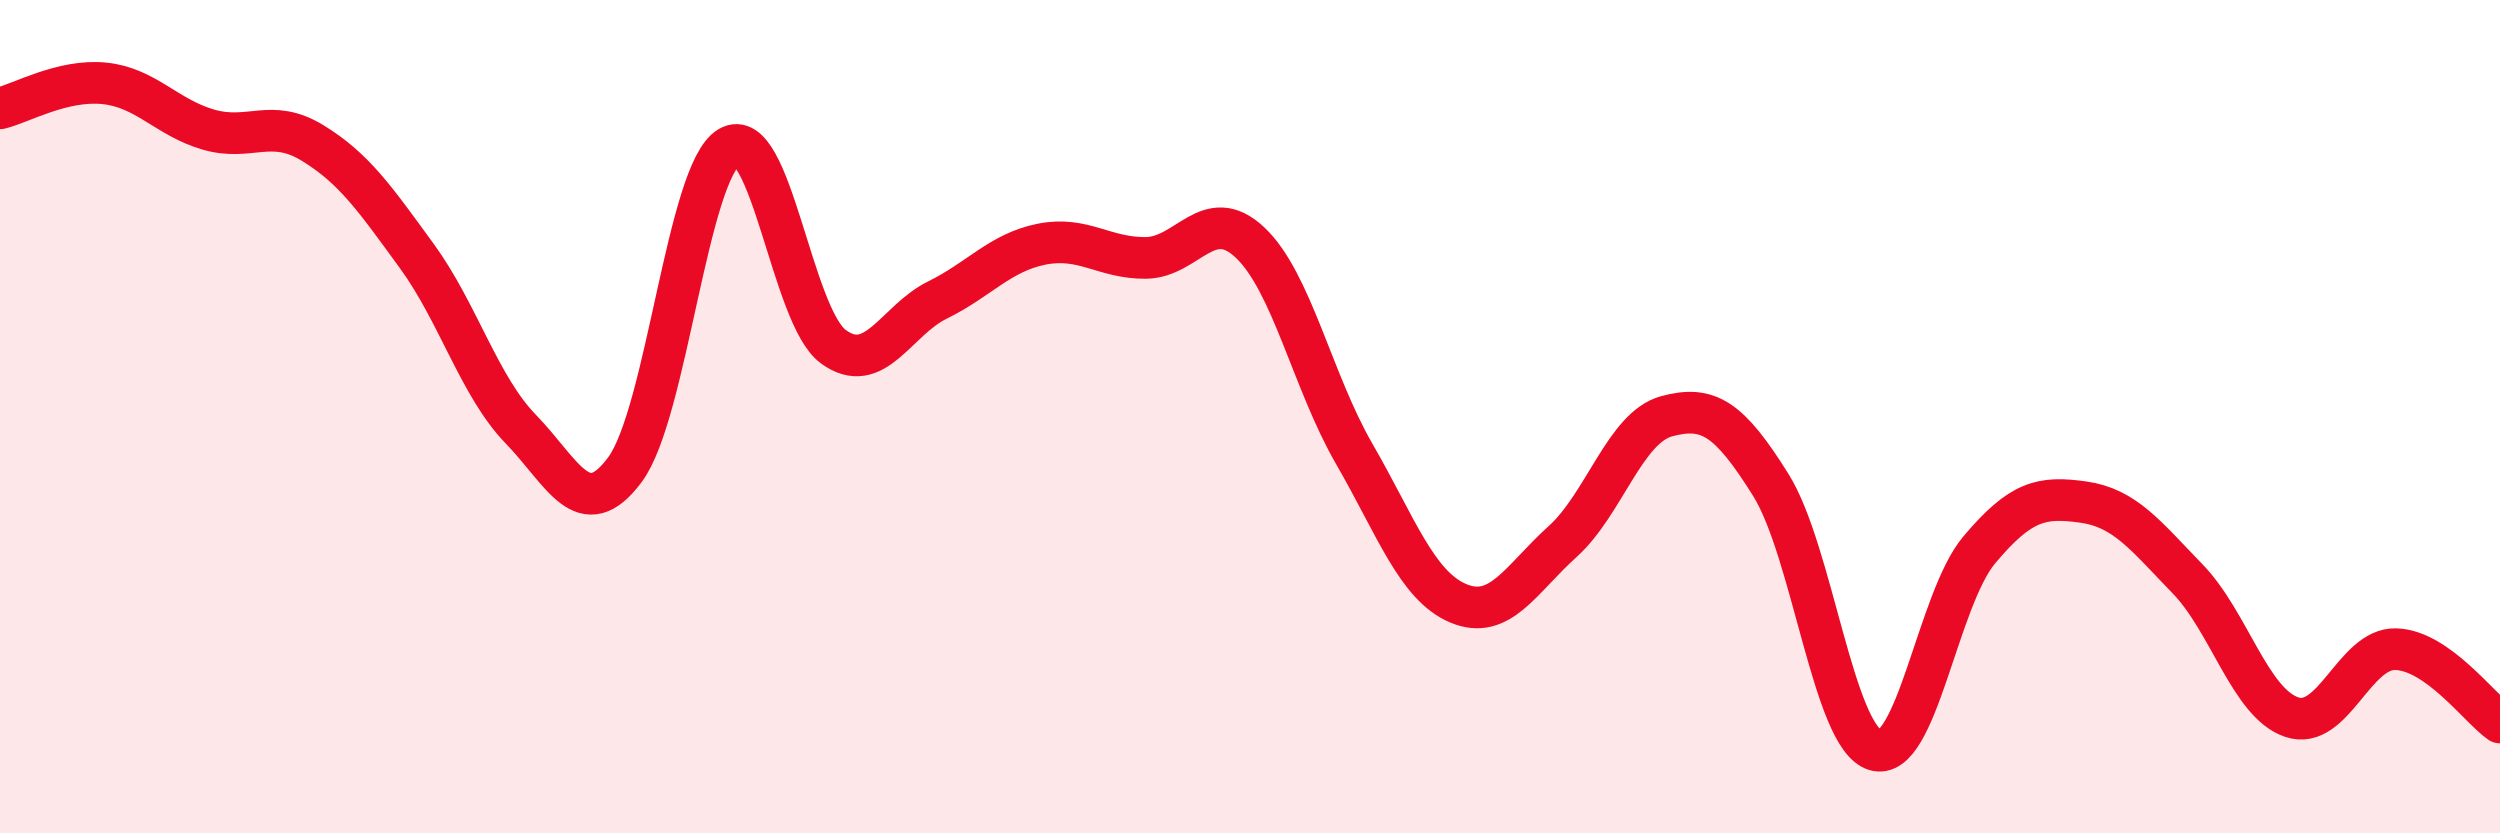
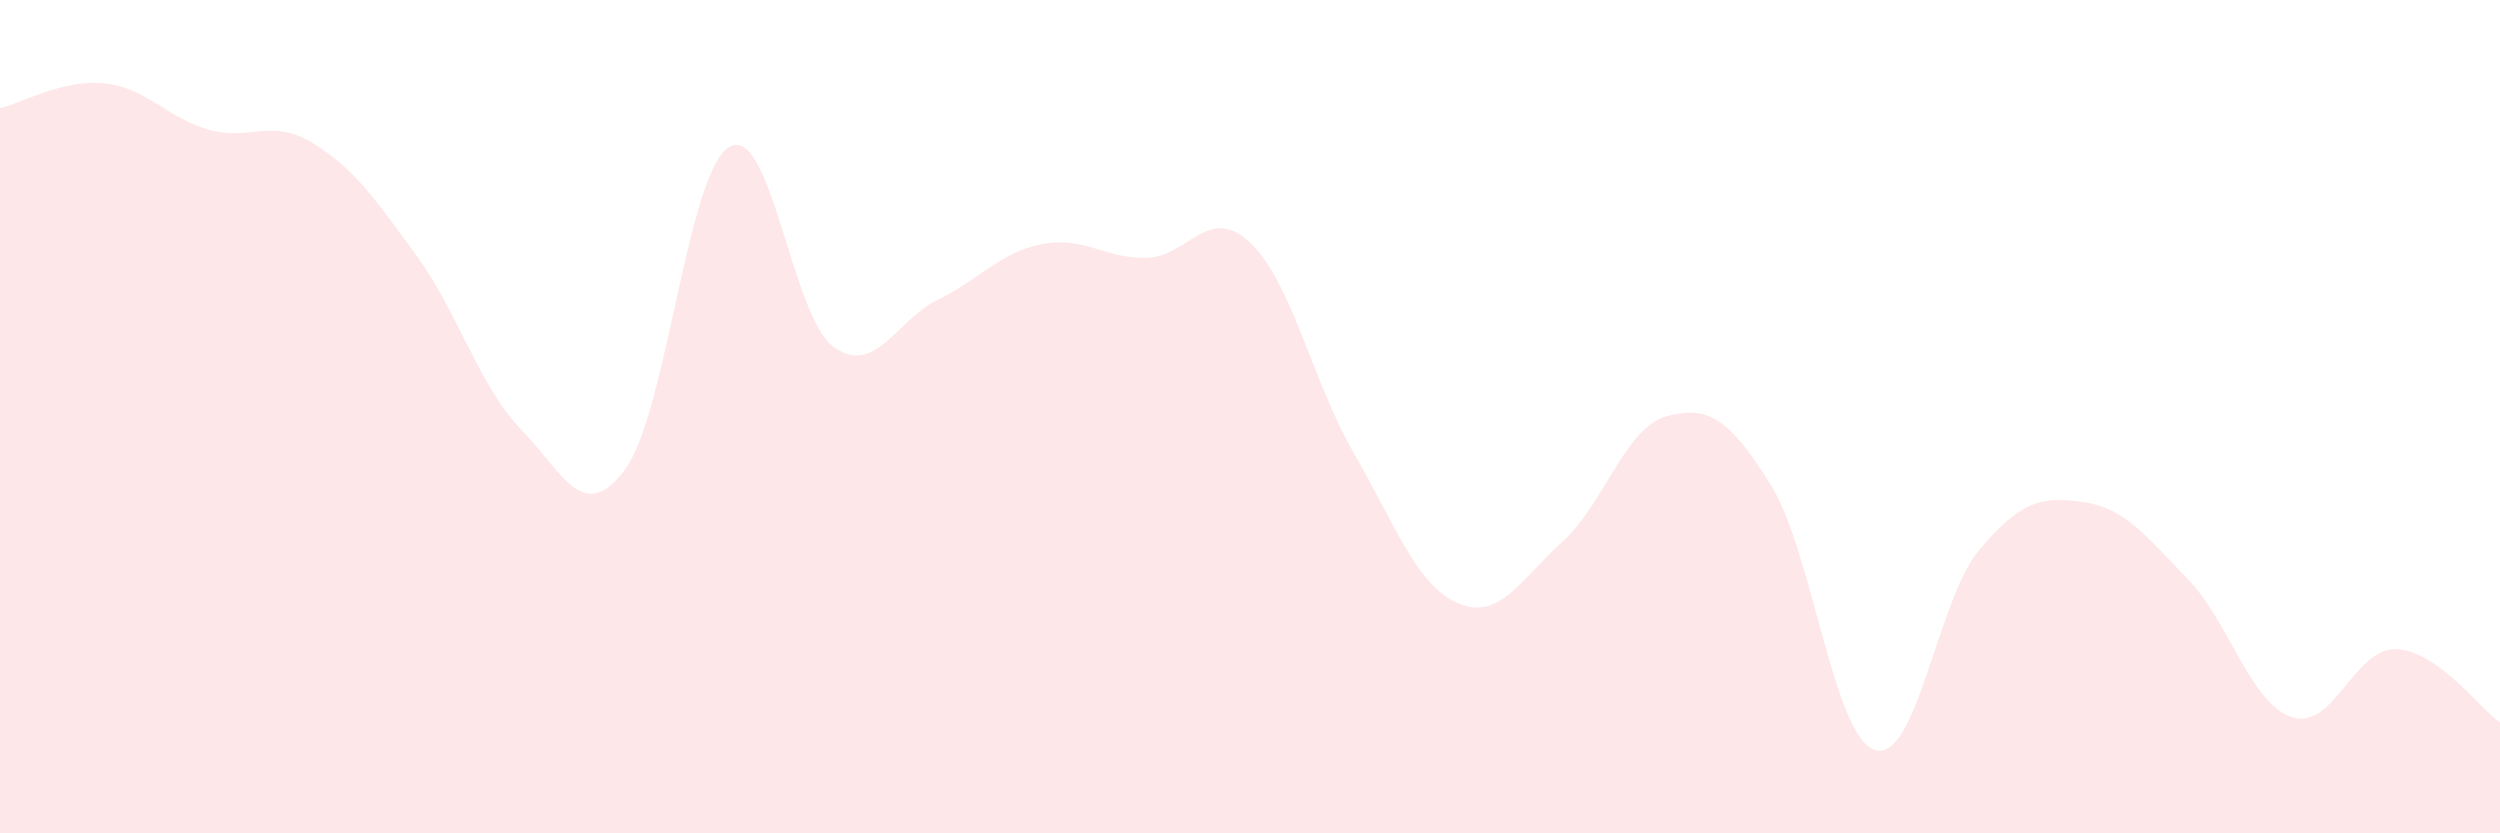
<svg xmlns="http://www.w3.org/2000/svg" width="60" height="20" viewBox="0 0 60 20">
  <path d="M 0,2.6 C 0.5,2.48 1.5,1.9 2.5,2 C 3.5,2.1 4,2.82 5,3.11 C 6,3.4 6.5,2.82 7.5,3.43 C 8.5,4.04 9,4.77 10,6.14 C 11,7.51 11.5,9.27 12.5,10.3 C 13.5,11.33 14,12.62 15,11.27 C 16,9.92 16.5,4.12 17.5,3.53 C 18.5,2.94 19,7.59 20,8.32 C 21,9.05 21.5,7.69 22.5,7.2 C 23.5,6.71 24,6.06 25,5.86 C 26,5.66 26.5,6.2 27.5,6.19 C 28.5,6.18 29,4.88 30,5.82 C 31,6.76 31.5,9.16 32.5,10.89 C 33.5,12.62 34,14.06 35,14.48 C 36,14.9 36.5,13.9 37.5,13 C 38.5,12.1 39,10.26 40,9.99 C 41,9.72 41.5,10.04 42.5,11.64 C 43.5,13.24 44,17.69 45,18 C 46,18.31 46.5,14.39 47.5,13.2 C 48.5,12.01 49,11.91 50,12.05 C 51,12.19 51.5,12.86 52.5,13.89 C 53.5,14.92 54,16.87 55,17.21 C 56,17.55 56.5,15.55 57.5,15.58 C 58.5,15.61 59.5,16.99 60,17.34L60 20L0 20Z" fill="#EB0A25" opacity="0.1" stroke-linecap="round" stroke-linejoin="round" />
-   <path d="M 0,2.6 C 0.5,2.48 1.5,1.9 2.5,2 C 3.5,2.1 4,2.82 5,3.11 C 6,3.4 6.5,2.82 7.5,3.43 C 8.5,4.04 9,4.77 10,6.14 C 11,7.51 11.5,9.27 12.5,10.3 C 13.5,11.33 14,12.62 15,11.27 C 16,9.92 16.5,4.12 17.5,3.53 C 18.5,2.94 19,7.59 20,8.32 C 21,9.05 21.5,7.69 22.5,7.2 C 23.5,6.71 24,6.06 25,5.86 C 26,5.66 26.5,6.2 27.5,6.19 C 28.5,6.18 29,4.88 30,5.82 C 31,6.76 31.5,9.16 32.5,10.89 C 33.5,12.62 34,14.06 35,14.48 C 36,14.9 36.5,13.9 37.5,13 C 38.5,12.1 39,10.26 40,9.99 C 41,9.72 41.5,10.04 42.5,11.64 C 43.5,13.24 44,17.69 45,18 C 46,18.31 46.5,14.39 47.5,13.2 C 48.5,12.01 49,11.91 50,12.05 C 51,12.19 51.5,12.86 52.5,13.89 C 53.5,14.92 54,16.87 55,17.21 C 56,17.55 56.5,15.55 57.5,15.58 C 58.5,15.61 59.5,16.99 60,17.34" stroke="#EB0A25" stroke-width="1" fill="none" stroke-linecap="round" stroke-linejoin="round" />
</svg>